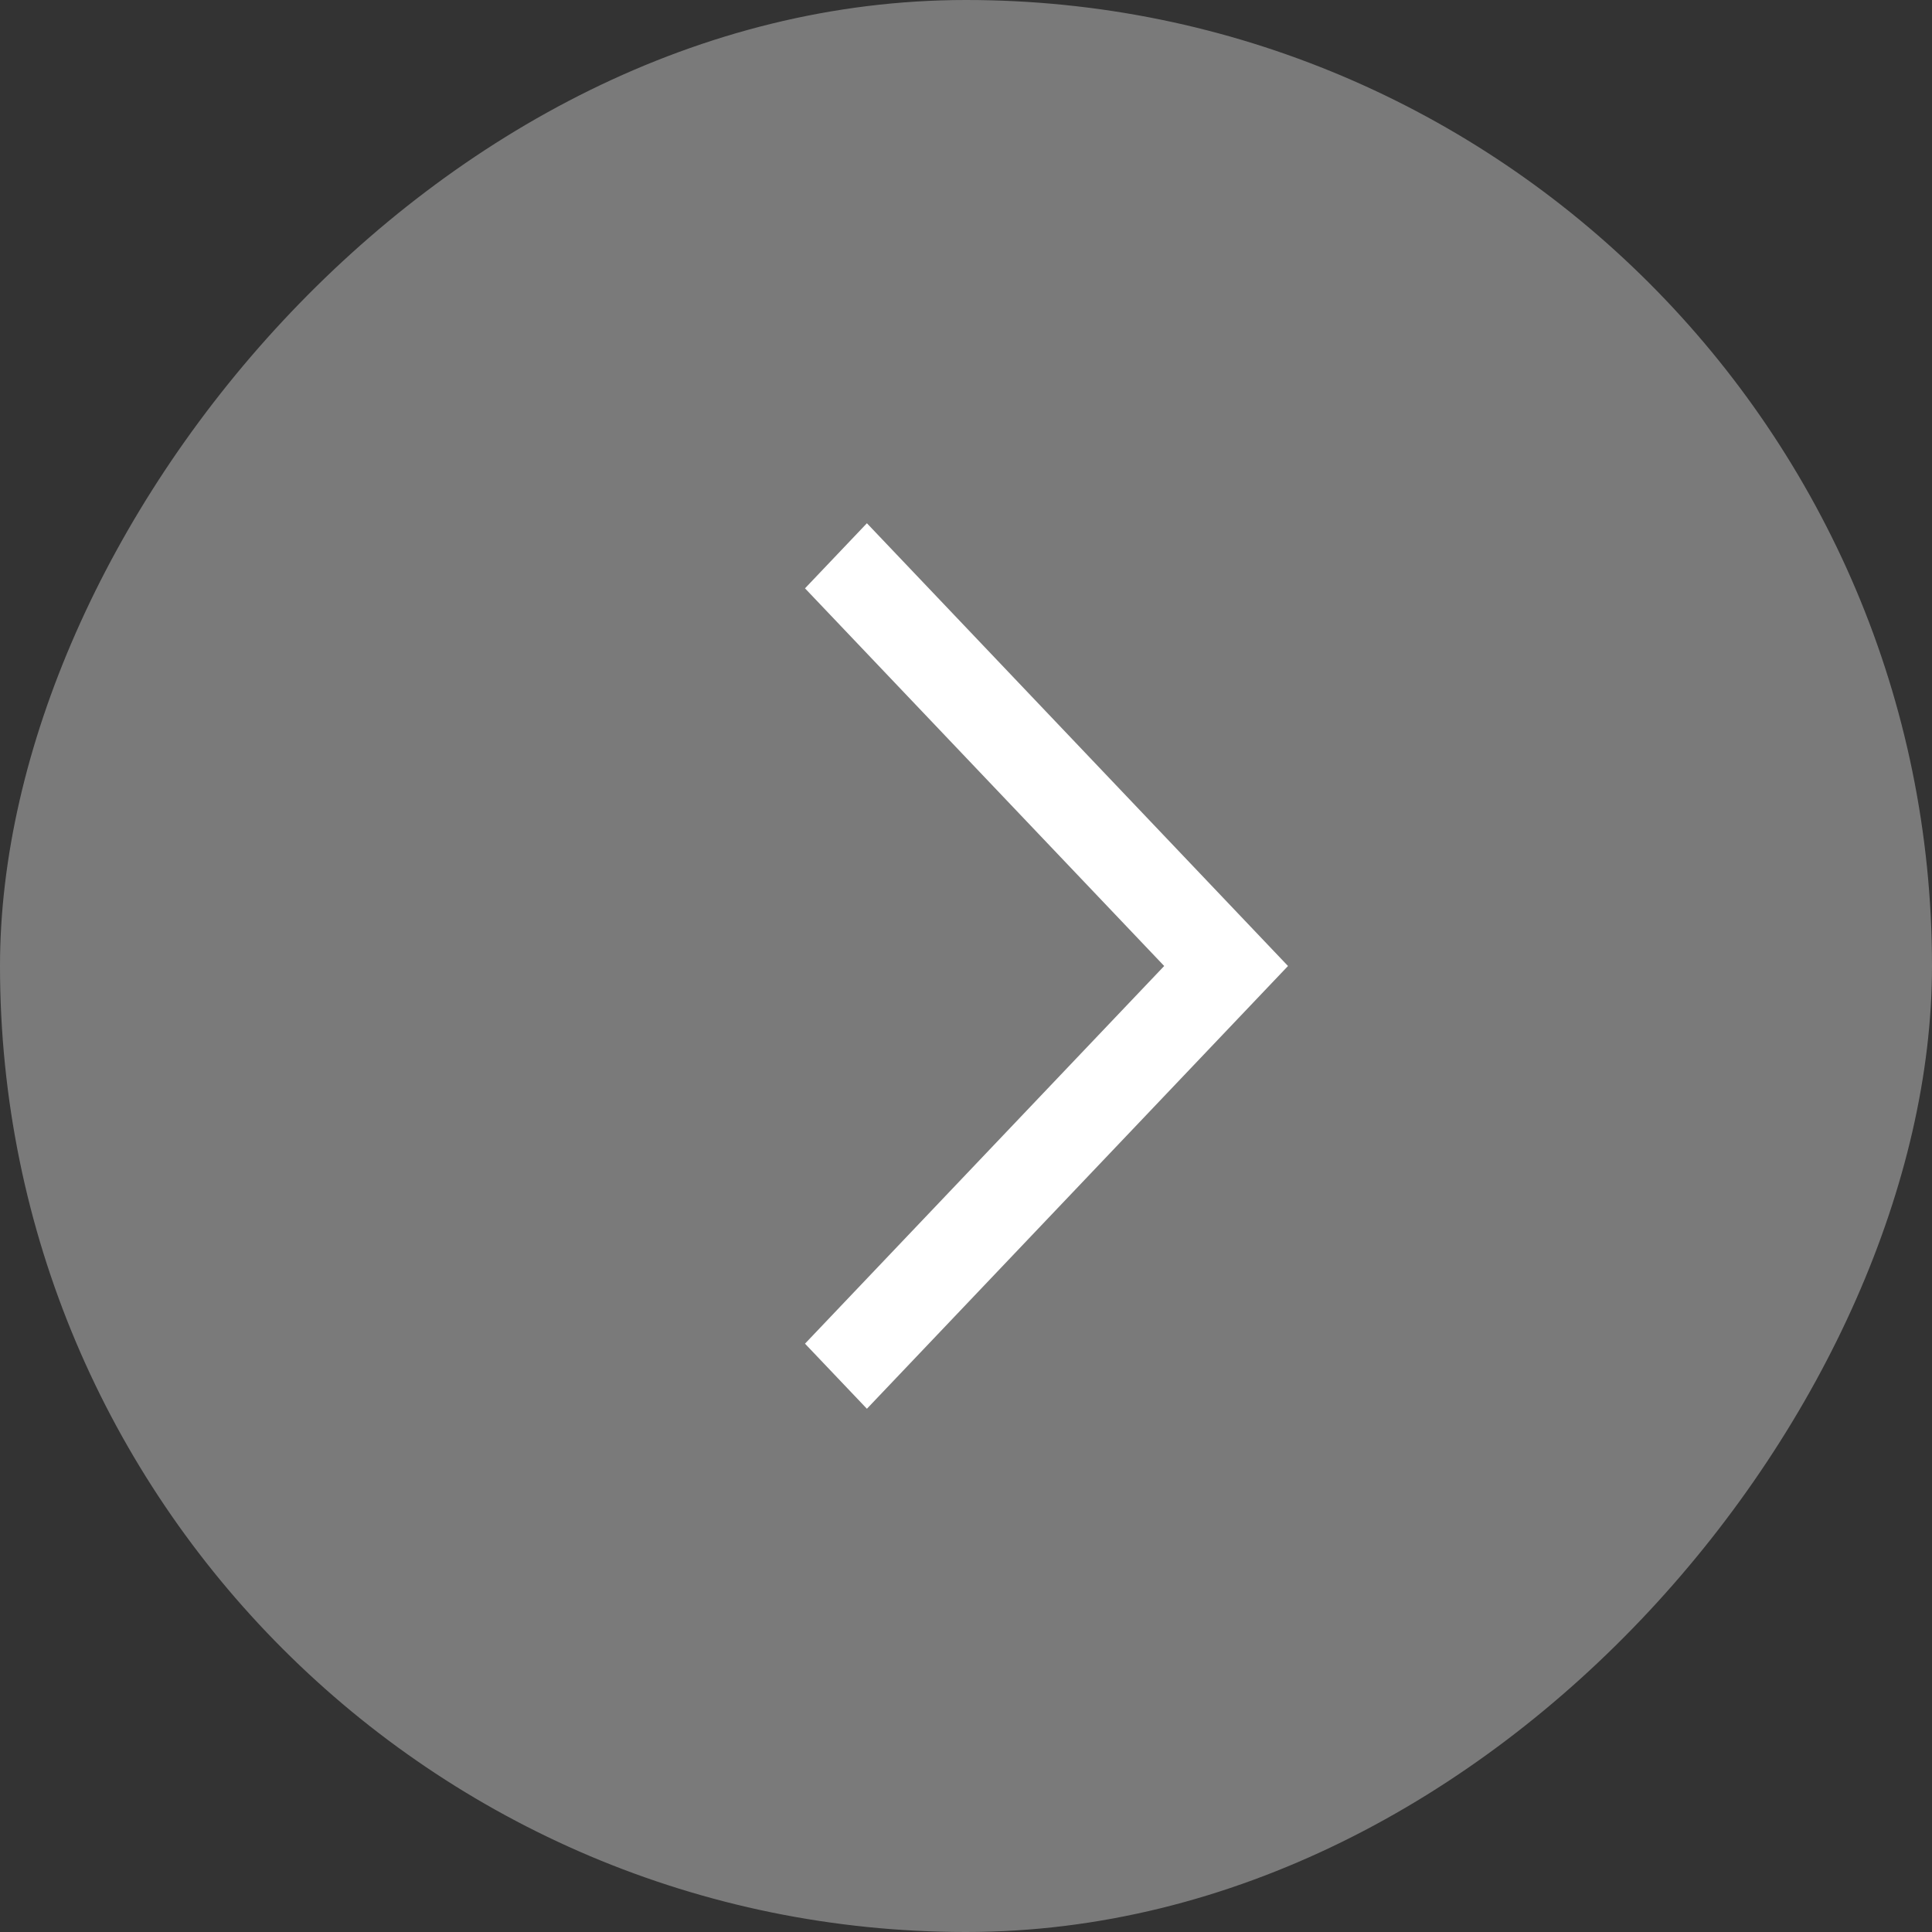
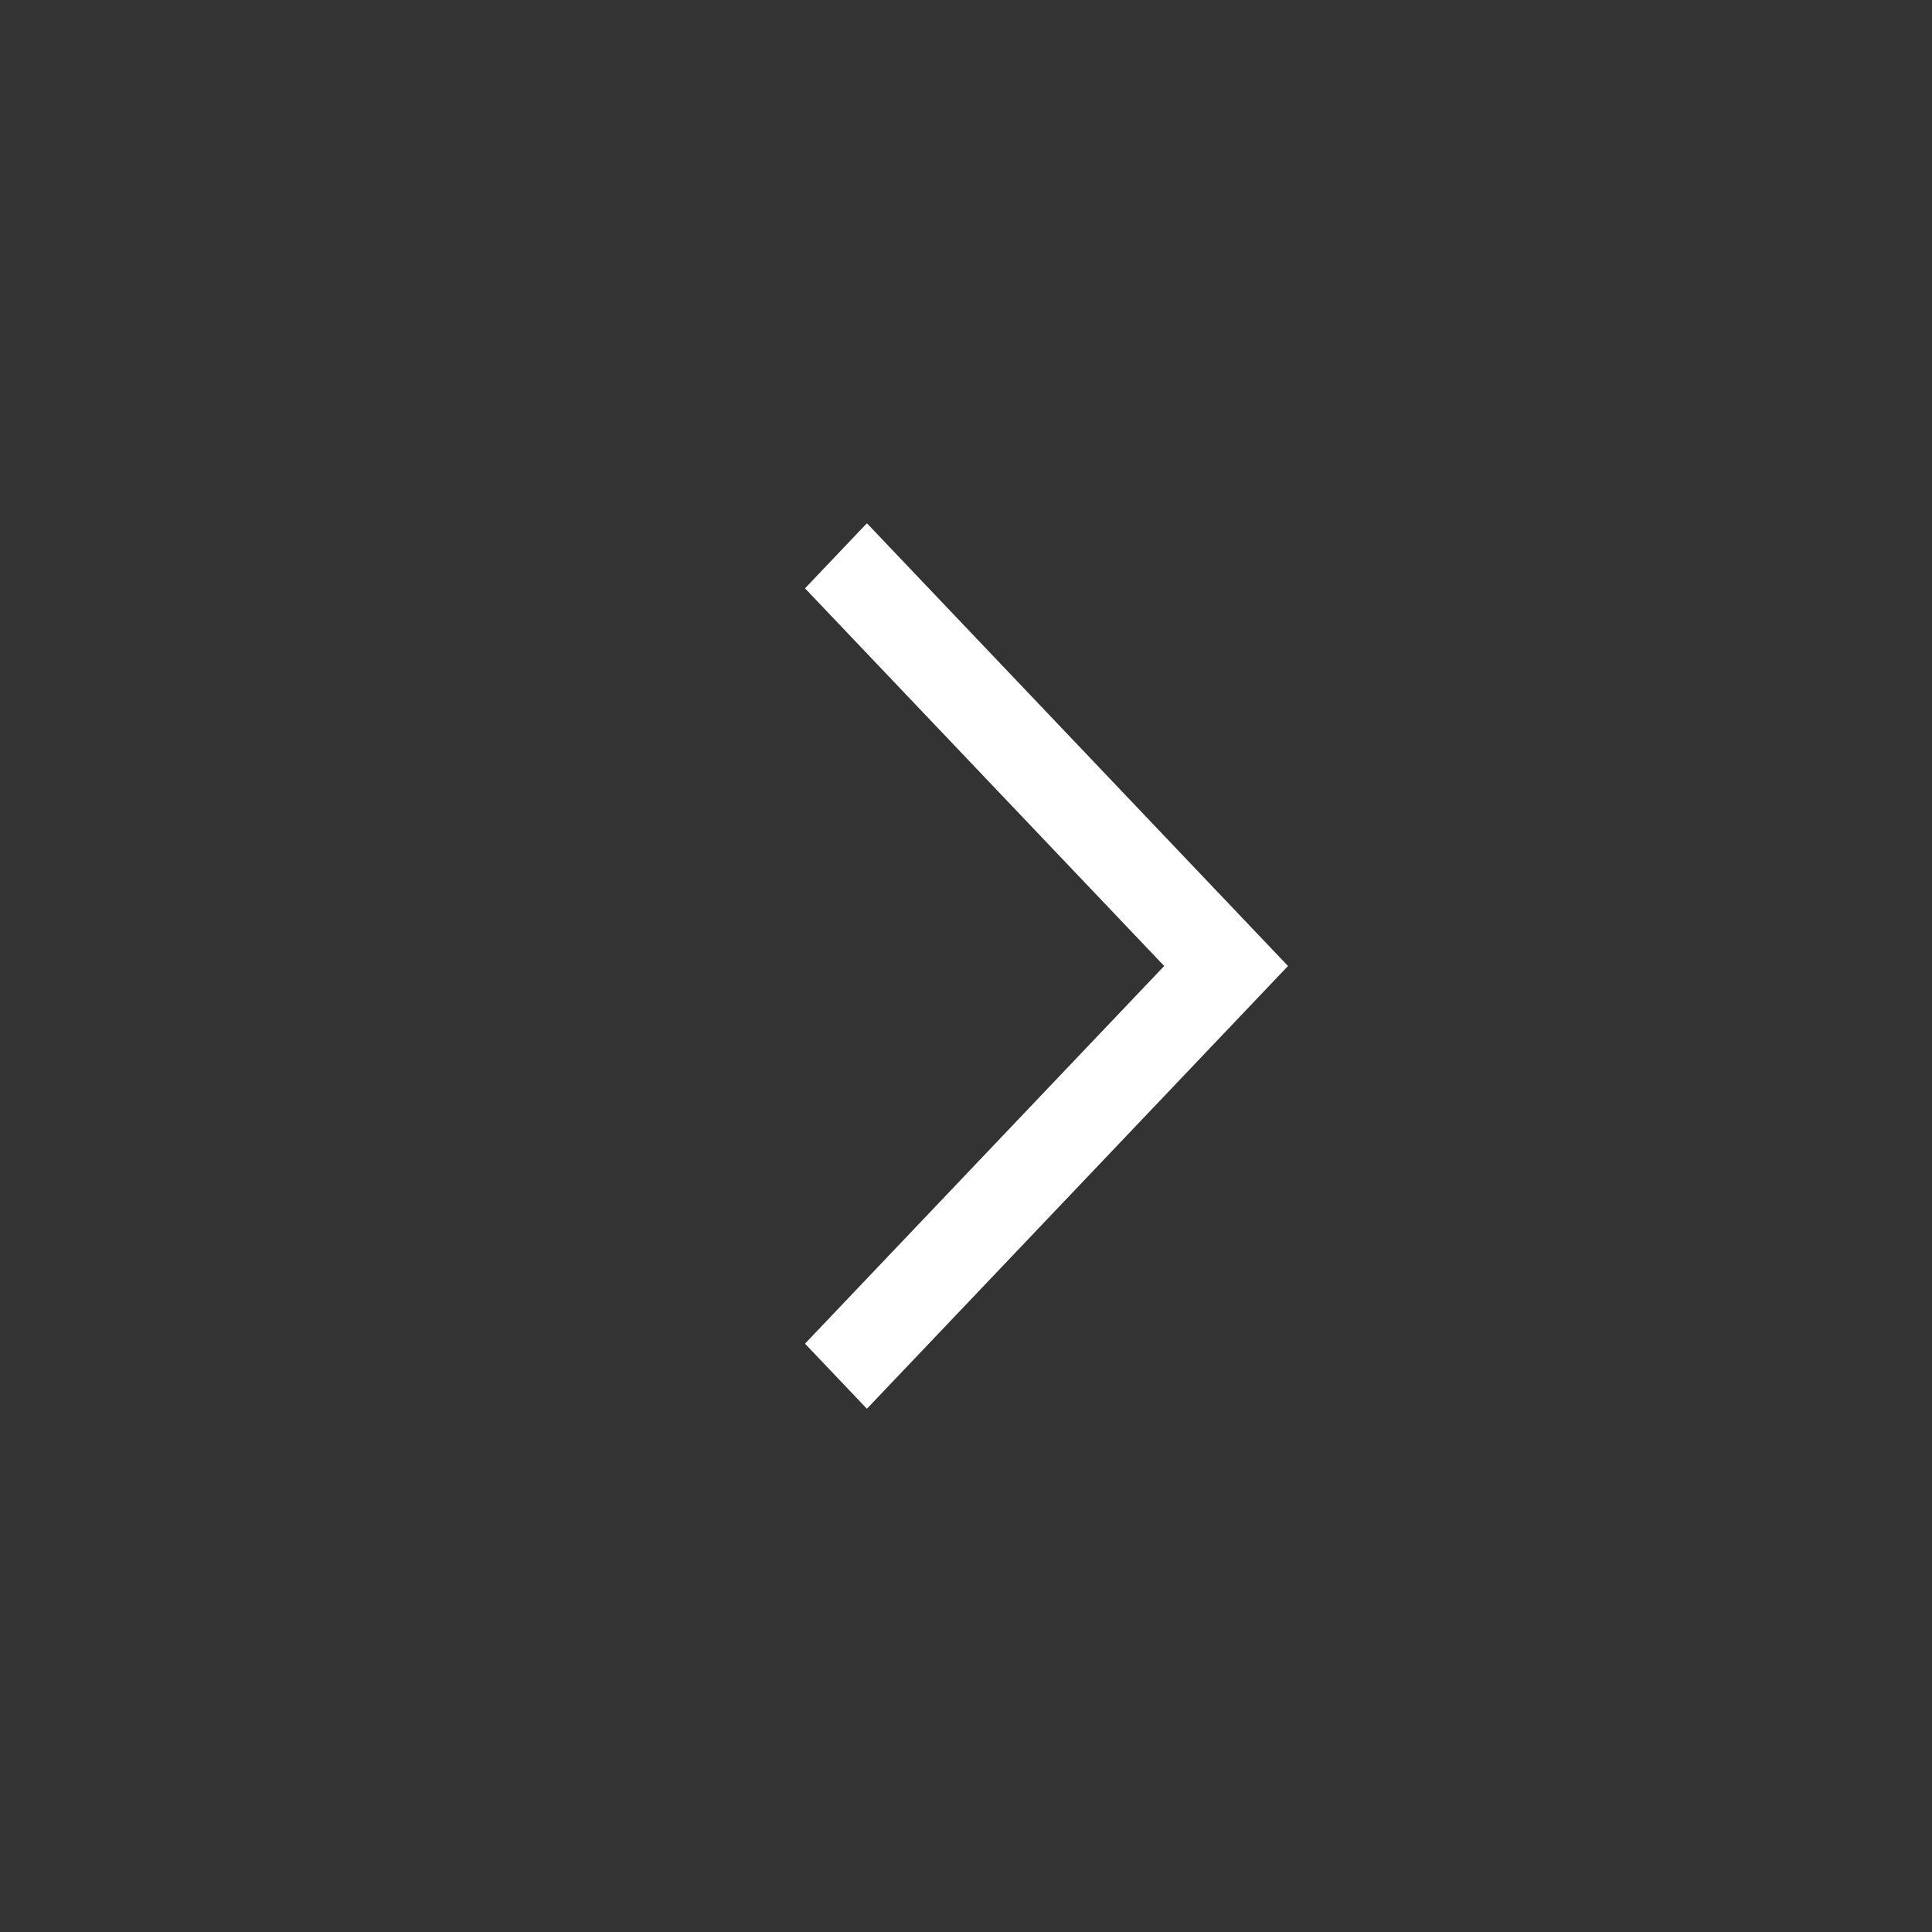
<svg xmlns="http://www.w3.org/2000/svg" width="48" height="48" viewBox="0 0 48 48" fill="none">
  <rect x="0" y="0" width="48" height="48" fill="#333333" stroke="none" />
-   <rect width="48" height="48" rx="24" transform="matrix(1 0 0 -1 0 48)" fill="white" fill-opacity="0.35" />
-   <path d="M21.538 35L32 24L21.538 13L20 14.617L28.924 24L20 33.383L21.538 35Z" fill="white" />
+   <path d="M21.538 35L32 24L21.538 13L20 14.617L28.924 24L20 33.383Z" fill="white" />
</svg>